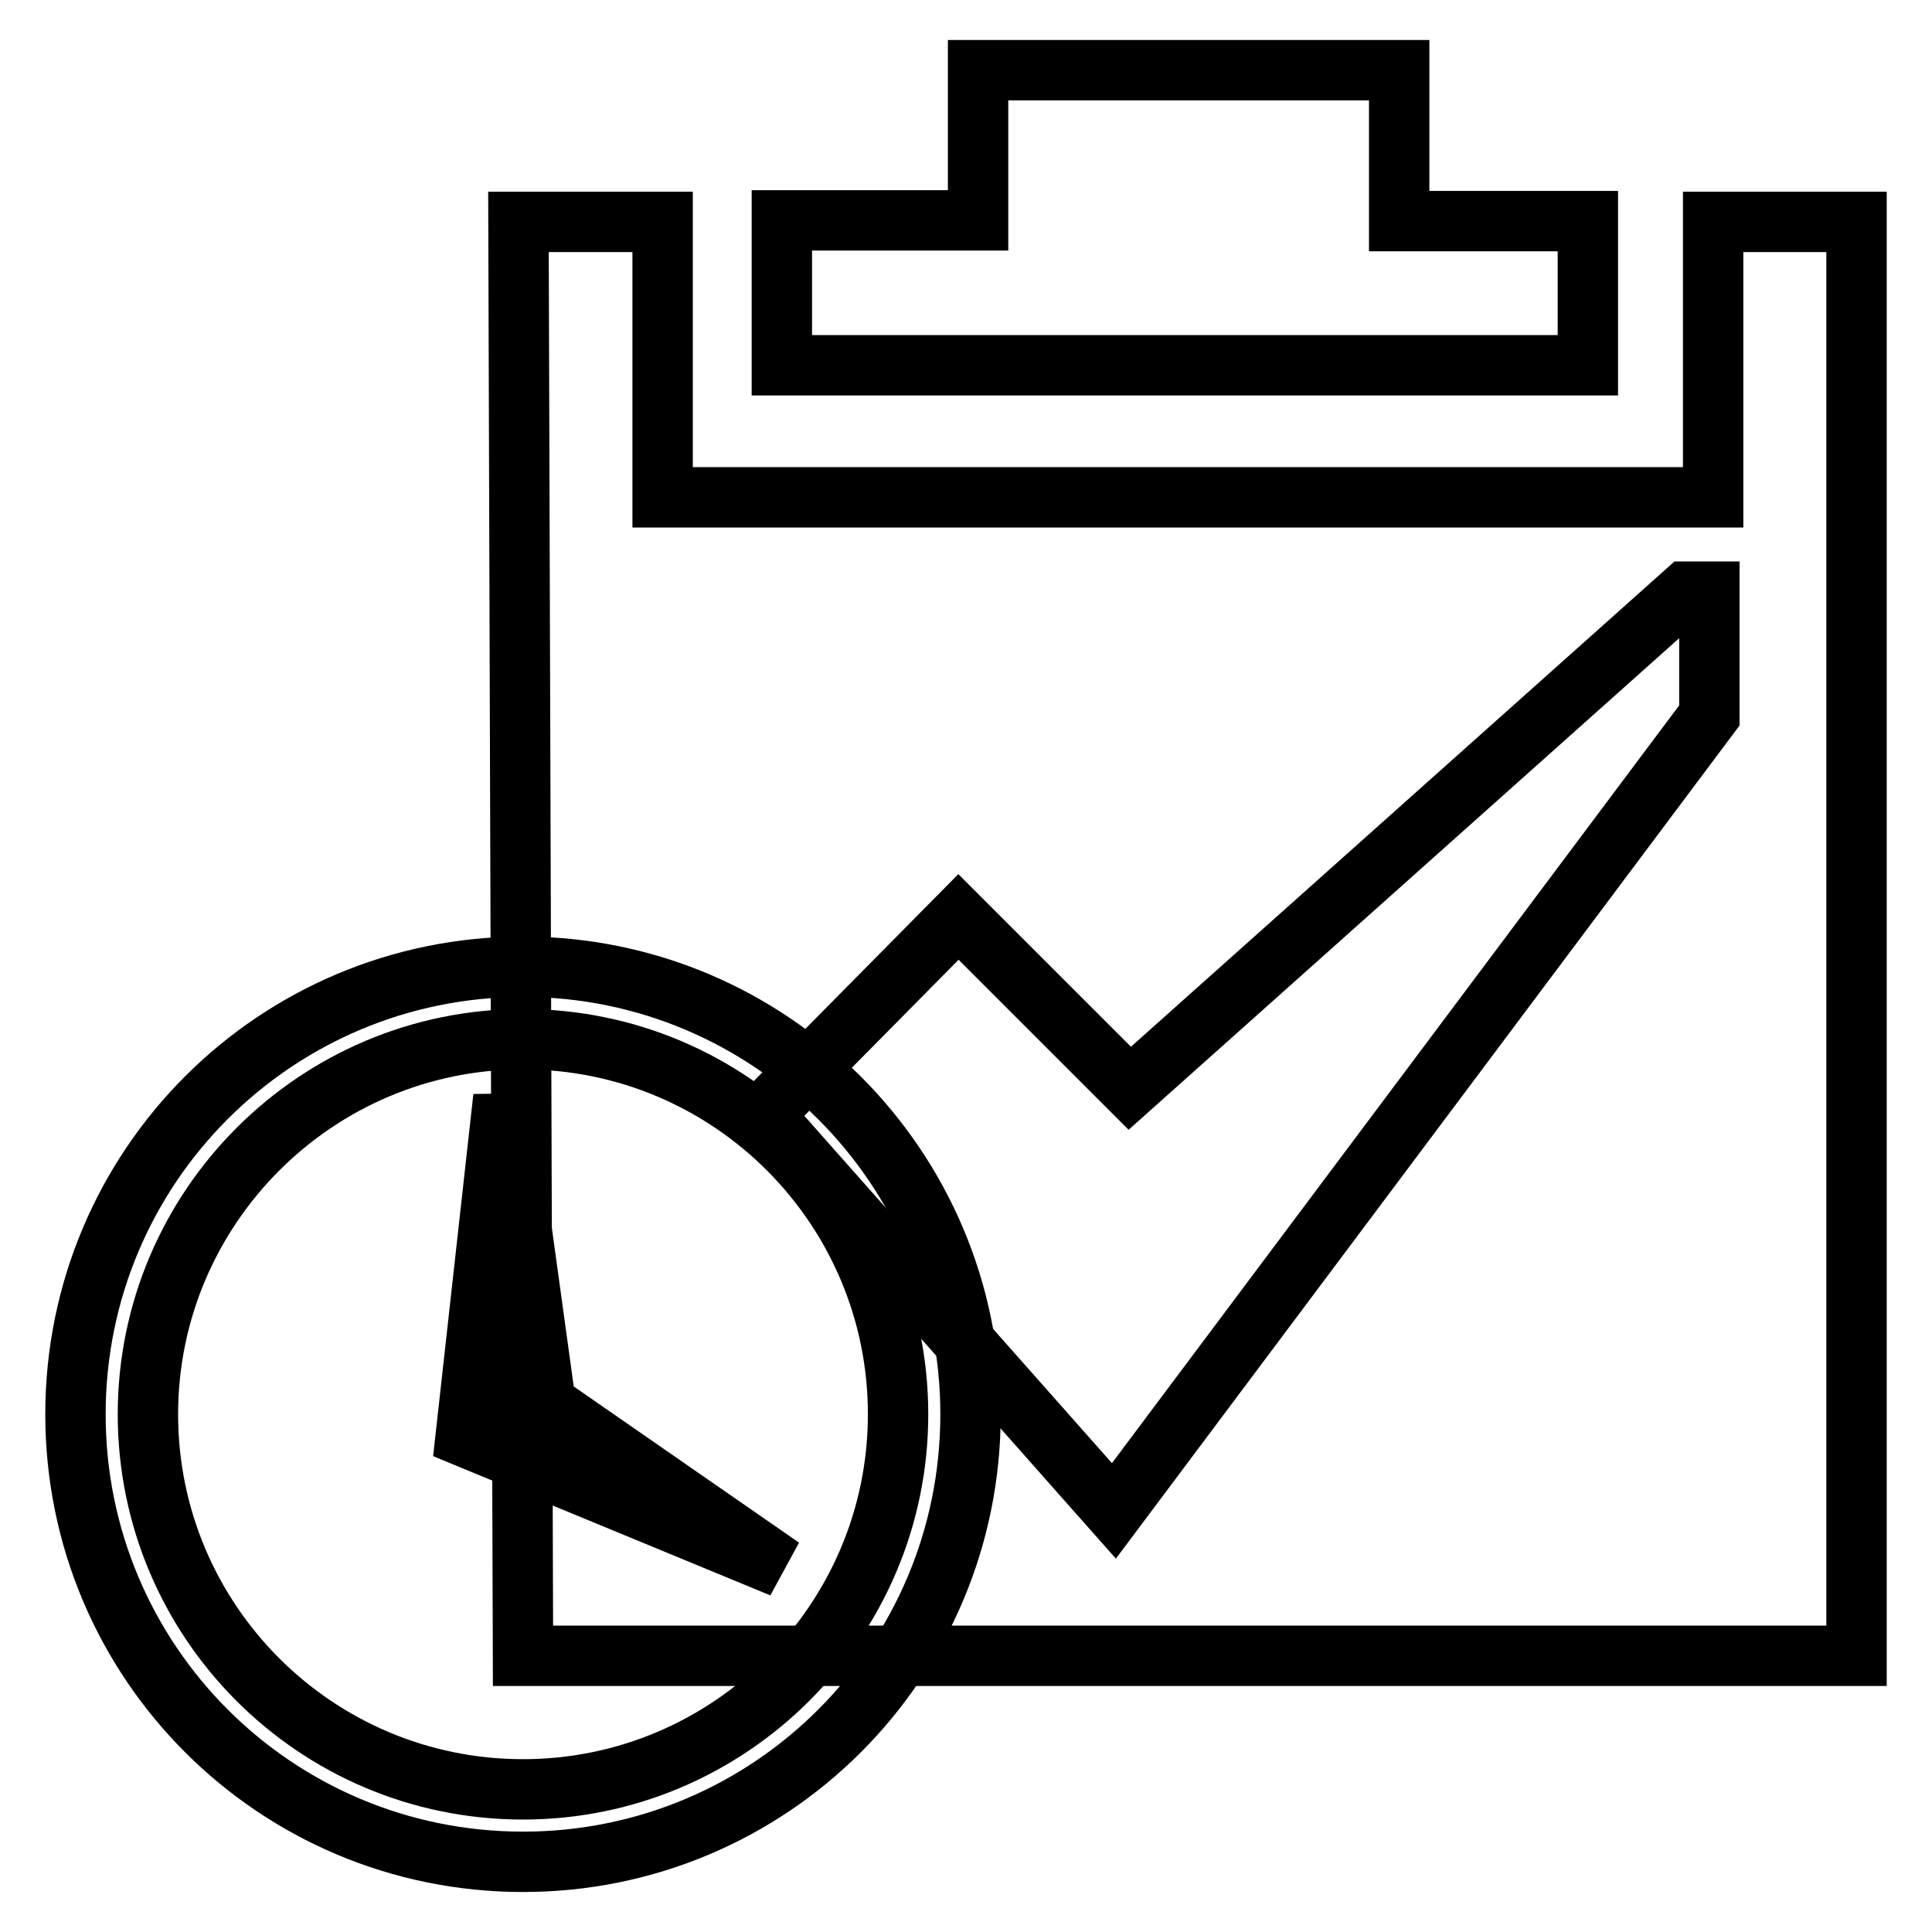
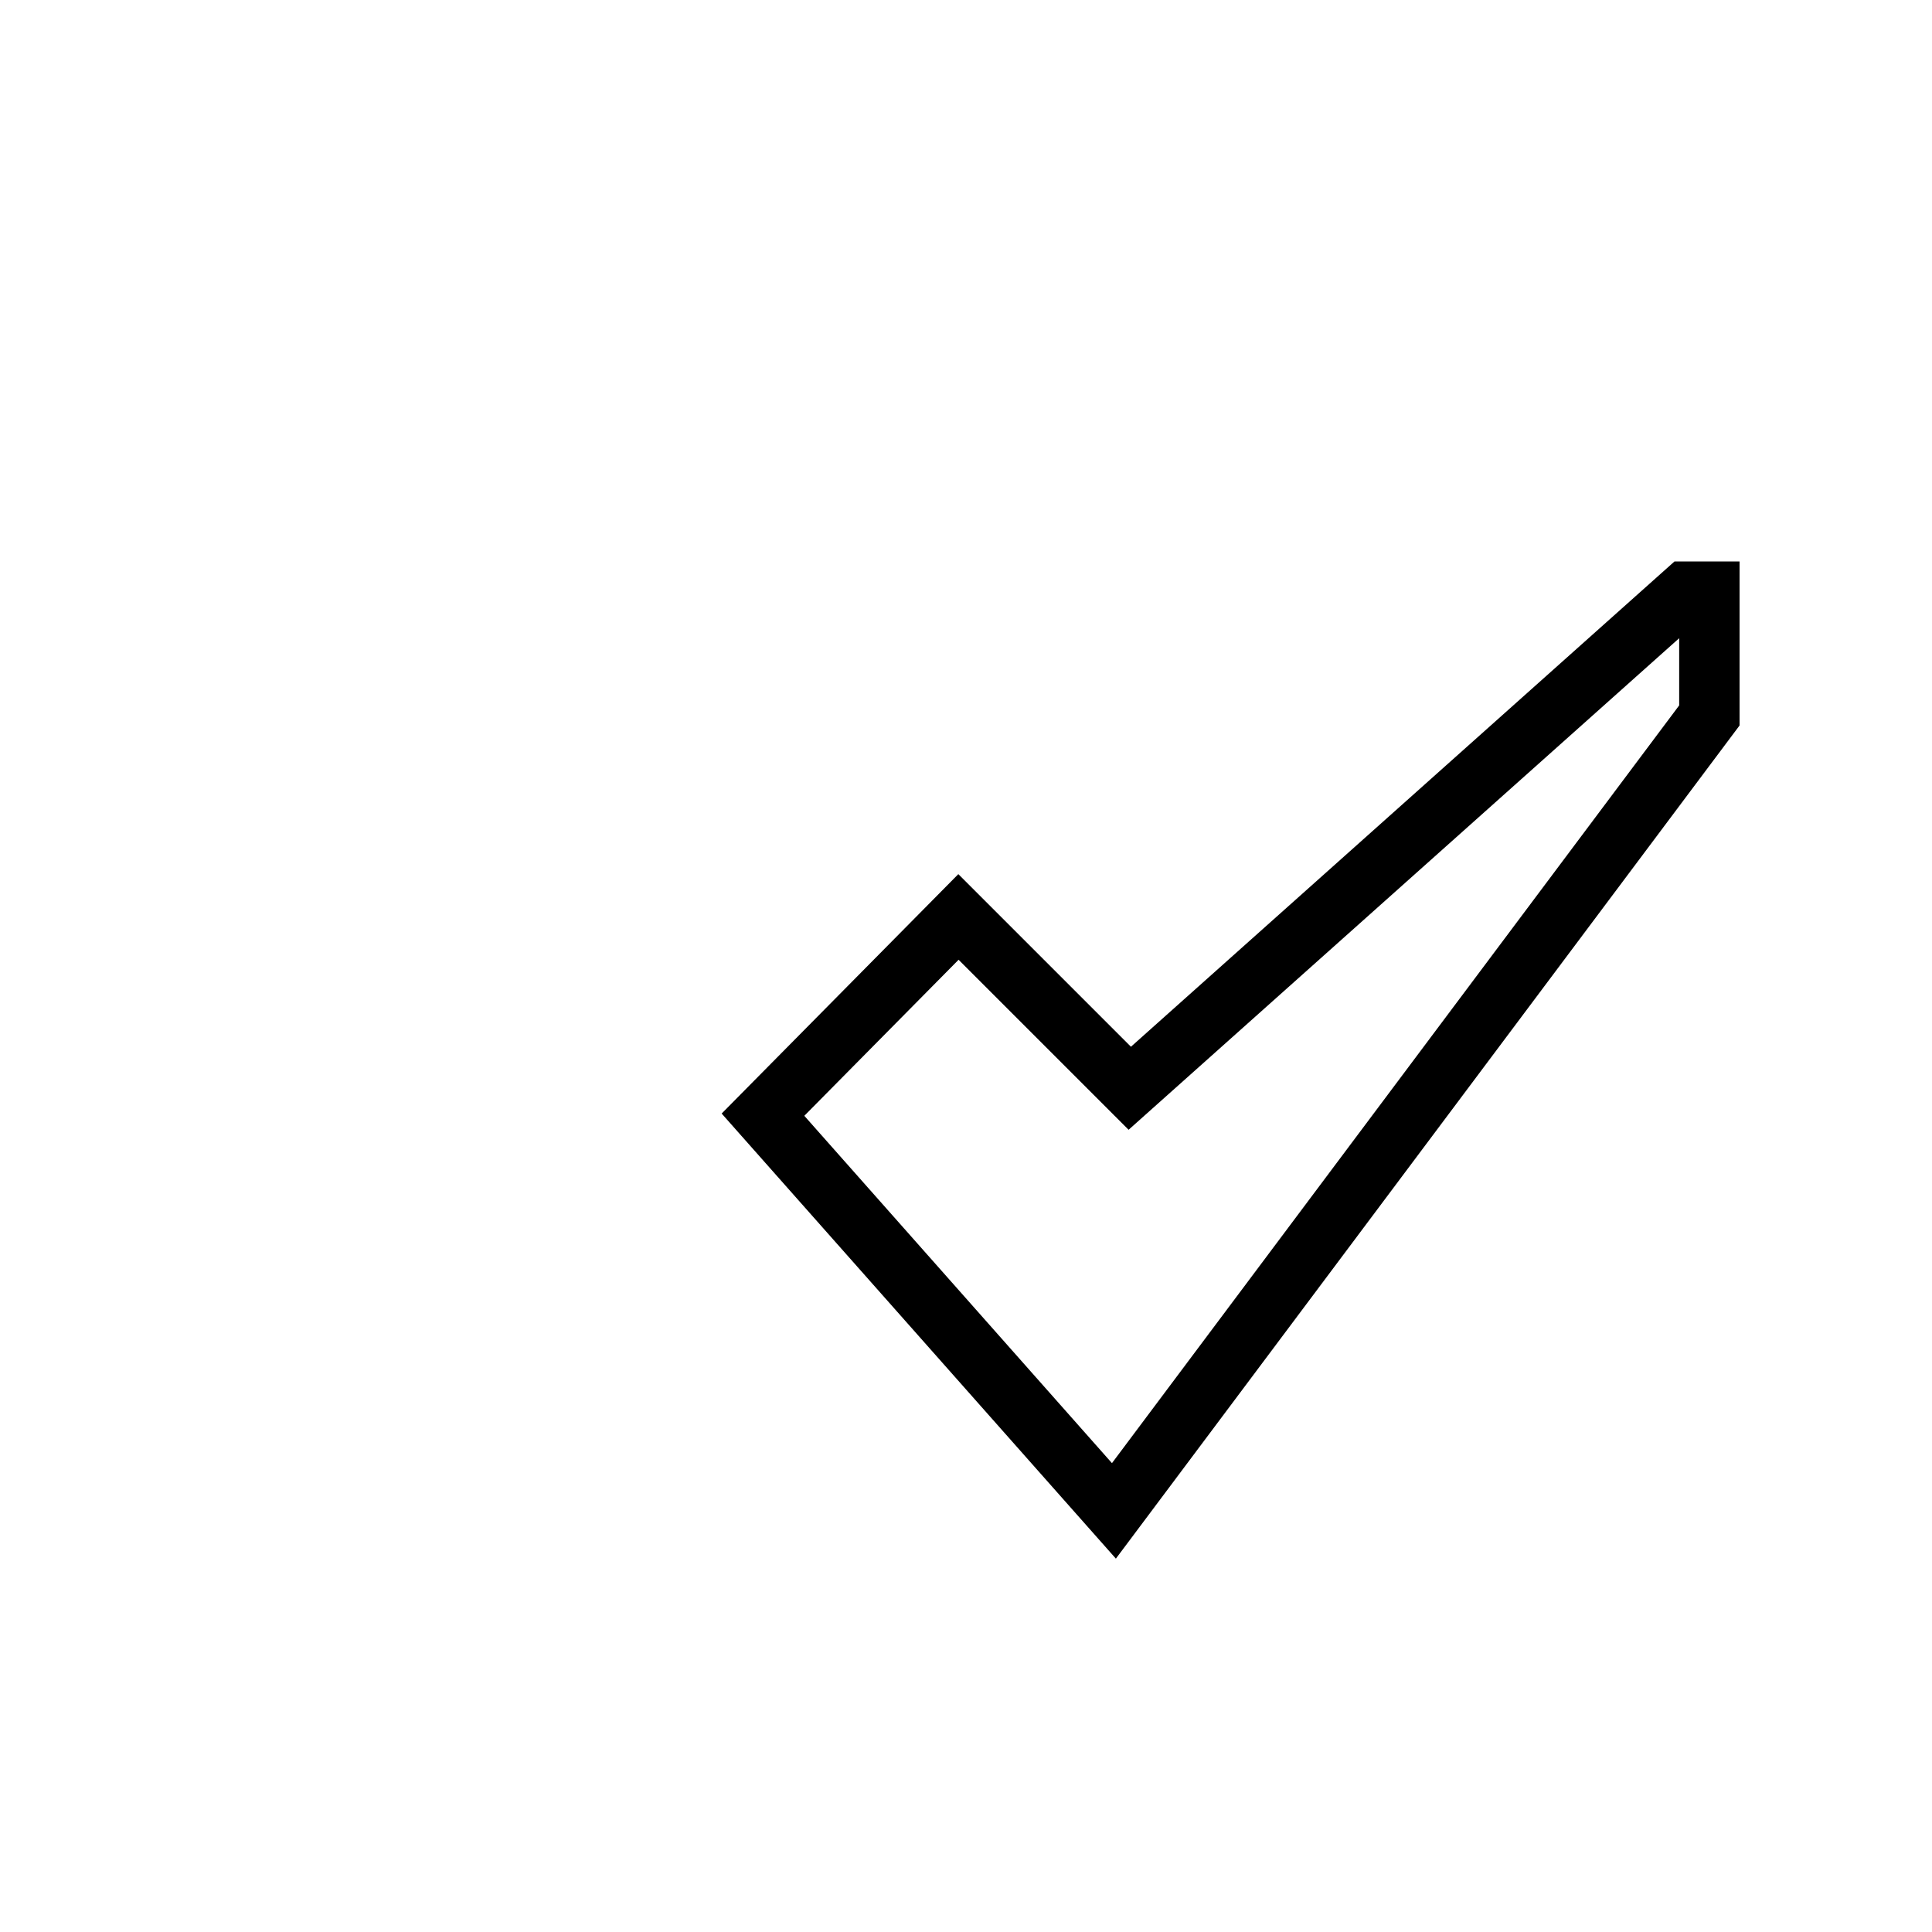
<svg xmlns="http://www.w3.org/2000/svg" version="1.1" x="0px" y="0px" viewBox="0 0 256 256" enable-background="new 0 0 256 256" xml:space="preserve">
  <g>
    <g>
-       <path stroke-width="8" fill-opacity="0" stroke="#000000" d="M185.4,29.3V9.3h-55.8v19.9h-26v19.2h106.8V29.3H185.4z" />
-       <path stroke-width="8" fill-opacity="0" stroke="#000000" d="M227,29.4v36.5H87.8V29.4H68.7l0.6,190h107.2H246v-190H227z" />
      <path stroke-width="8" fill-opacity="0" stroke="#000000" d="M101.1,147.7l25.9-26.2l22.7,22.7l73.7-65.8h3.1v16.4l-78.9,105.4L101.1,147.7z" />
-       <path stroke-width="8" fill-opacity="0" stroke="#000000" d="M69.3,128.1c-32.8,0-59.3,26.5-59.3,59.3c0,32.8,26.5,59.3,59.3,59.3c32.8,0,59.3-26.5,59.3-59.3C128.6,154.6,102,128.1,69.3,128.1z M69.3,237.1c-27.5,0-49.7-22.3-49.7-49.7s22.3-49.7,49.7-49.7c27.5,0,49.7,22.3,49.7,49.7S96.7,237.1,69.3,237.1z" />
-       <path stroke-width="8" fill-opacity="0" stroke="#000000" d="M66.7,145.4l-5,45l41.9,17.3L72.3,186L66.7,145.4z" />
    </g>
  </g>
</svg>